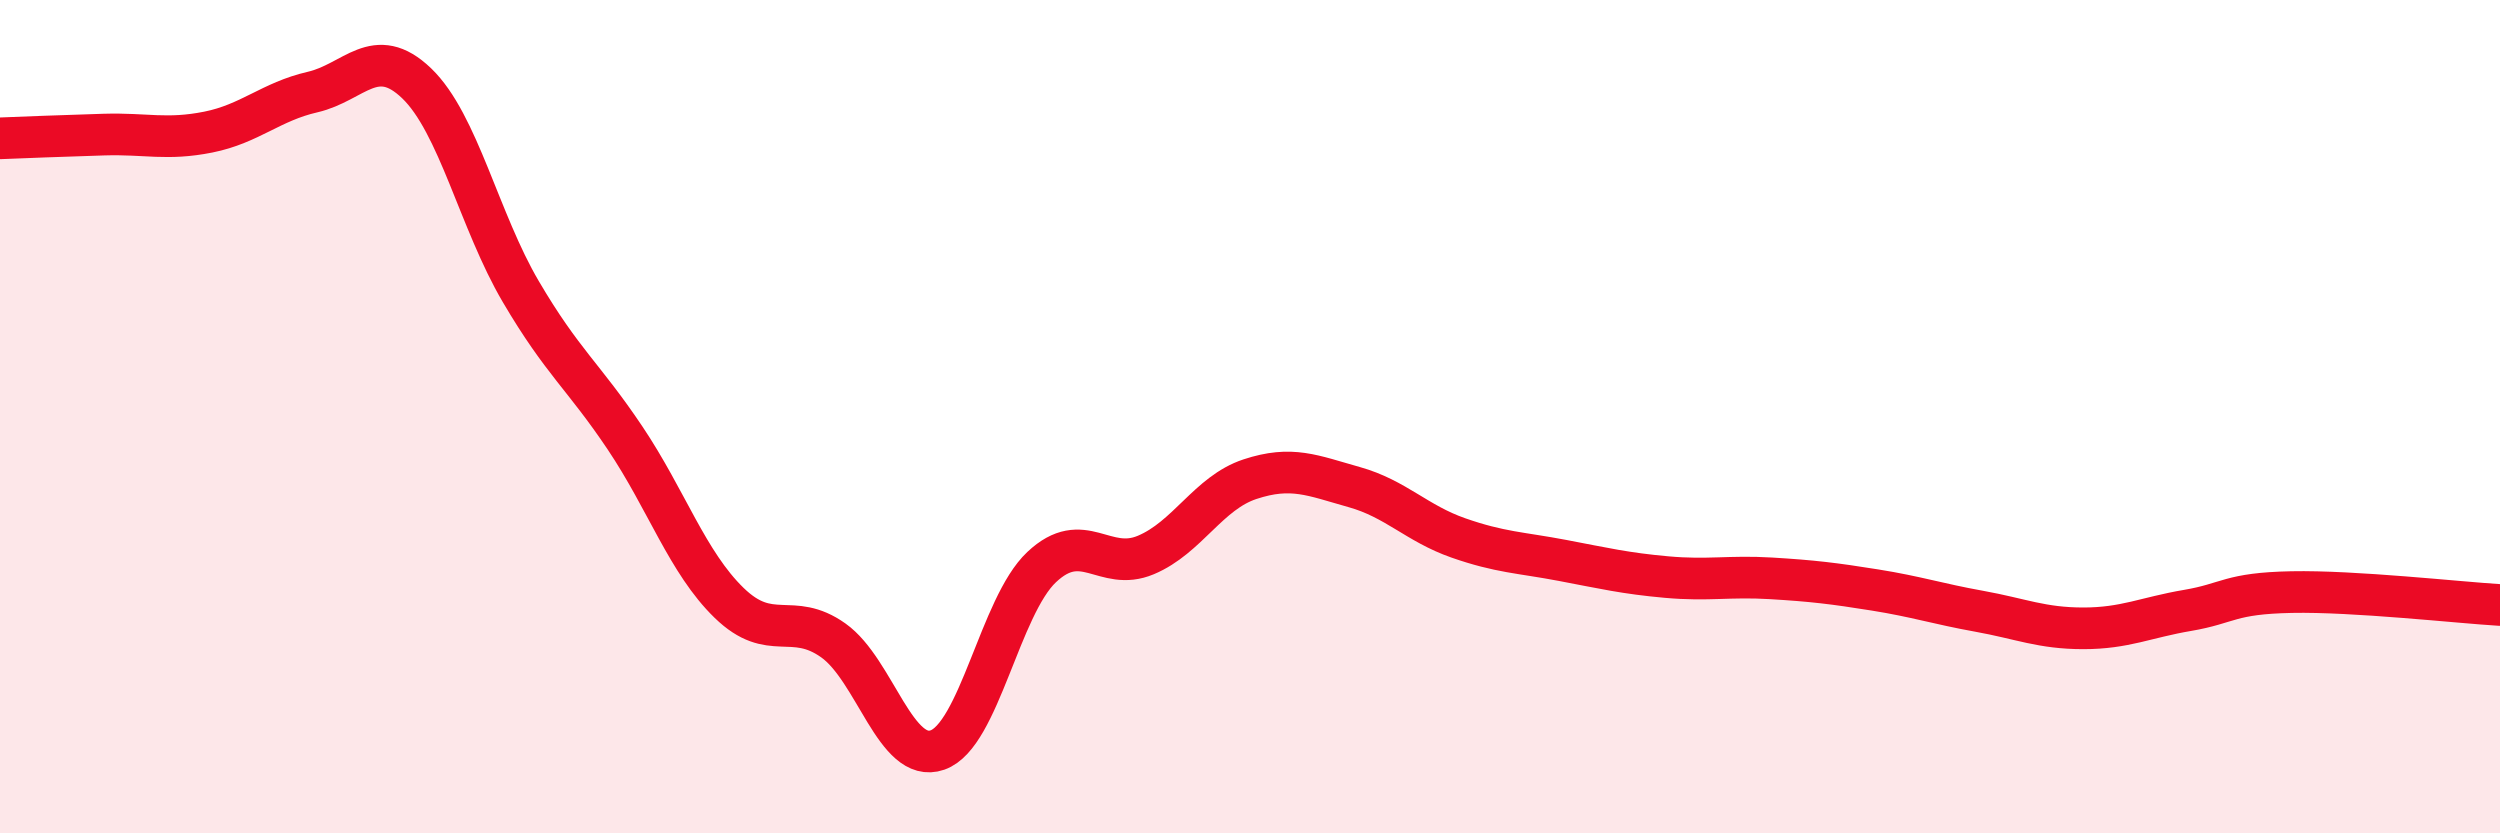
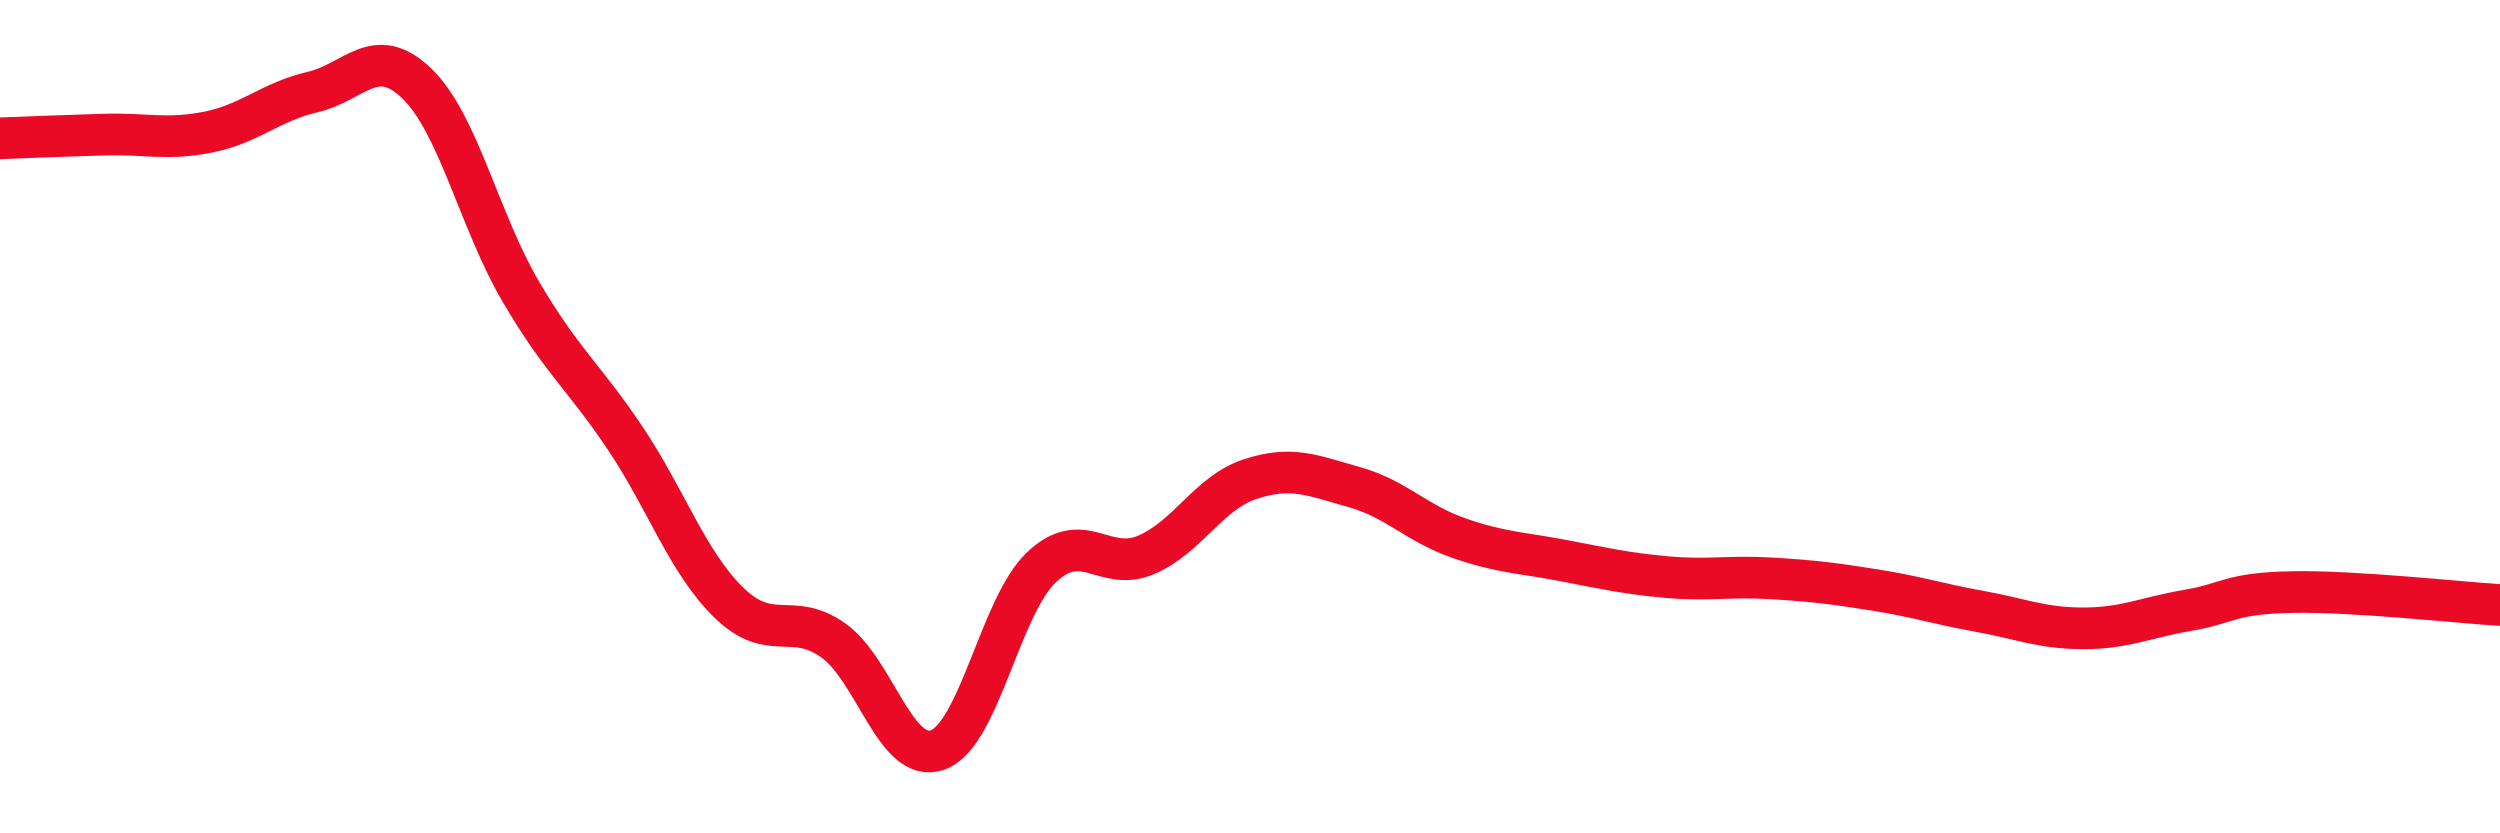
<svg xmlns="http://www.w3.org/2000/svg" width="60" height="20" viewBox="0 0 60 20">
-   <path d="M 0,3.32 C 0.5,3.3 1.5,3.26 2.5,3.23 C 3.5,3.2 4,3.37 5,3.17 C 6,2.97 6.5,2.44 7.5,2.21 C 8.5,1.98 9,1.04 10,2 C 11,2.96 11.5,5.3 12.5,7 C 13.5,8.7 14,9.02 15,10.51 C 16,12 16.5,13.5 17.5,14.47 C 18.5,15.44 19,14.66 20,15.37 C 21,16.08 21.5,18.35 22.5,18 C 23.5,17.65 24,14.55 25,13.61 C 26,12.67 26.5,13.74 27.5,13.32 C 28.5,12.9 29,11.83 30,11.5 C 31,11.17 31.5,11.41 32.5,11.69 C 33.5,11.97 34,12.56 35,12.91 C 36,13.26 36.5,13.26 37.5,13.45 C 38.5,13.64 39,13.76 40,13.85 C 41,13.94 41.5,13.82 42.5,13.88 C 43.5,13.94 44,14 45,14.16 C 46,14.32 46.5,14.49 47.5,14.67 C 48.5,14.85 49,15.08 50,15.08 C 51,15.08 51.5,14.82 52.5,14.65 C 53.5,14.48 53.5,14.24 55,14.21 C 56.5,14.18 59,14.46 60,14.52L60 20L0 20Z" fill="#EB0A25" opacity="0.1" stroke-linecap="round" stroke-linejoin="round" />
  <path d="M 0,3.32 C 0.5,3.3 1.5,3.26 2.5,3.23 C 3.5,3.2 4,3.37 5,3.17 C 6,2.97 6.5,2.44 7.5,2.21 C 8.5,1.98 9,1.04 10,2 C 11,2.96 11.5,5.3 12.5,7 C 13.5,8.7 14,9.02 15,10.51 C 16,12 16.5,13.5 17.5,14.47 C 18.5,15.44 19,14.66 20,15.37 C 21,16.08 21.5,18.35 22.5,18 C 23.5,17.65 24,14.55 25,13.61 C 26,12.67 26.5,13.74 27.5,13.32 C 28.5,12.9 29,11.83 30,11.5 C 31,11.17 31.5,11.41 32.5,11.69 C 33.5,11.97 34,12.56 35,12.91 C 36,13.26 36.5,13.26 37.5,13.45 C 38.5,13.64 39,13.76 40,13.85 C 41,13.94 41.5,13.82 42.5,13.88 C 43.5,13.94 44,14 45,14.16 C 46,14.32 46.5,14.49 47.5,14.67 C 48.5,14.85 49,15.08 50,15.08 C 51,15.08 51.5,14.82 52.5,14.65 C 53.5,14.48 53.5,14.24 55,14.21 C 56.5,14.18 59,14.46 60,14.52" stroke="#EB0A25" stroke-width="1" fill="none" stroke-linecap="round" stroke-linejoin="round" />
</svg>